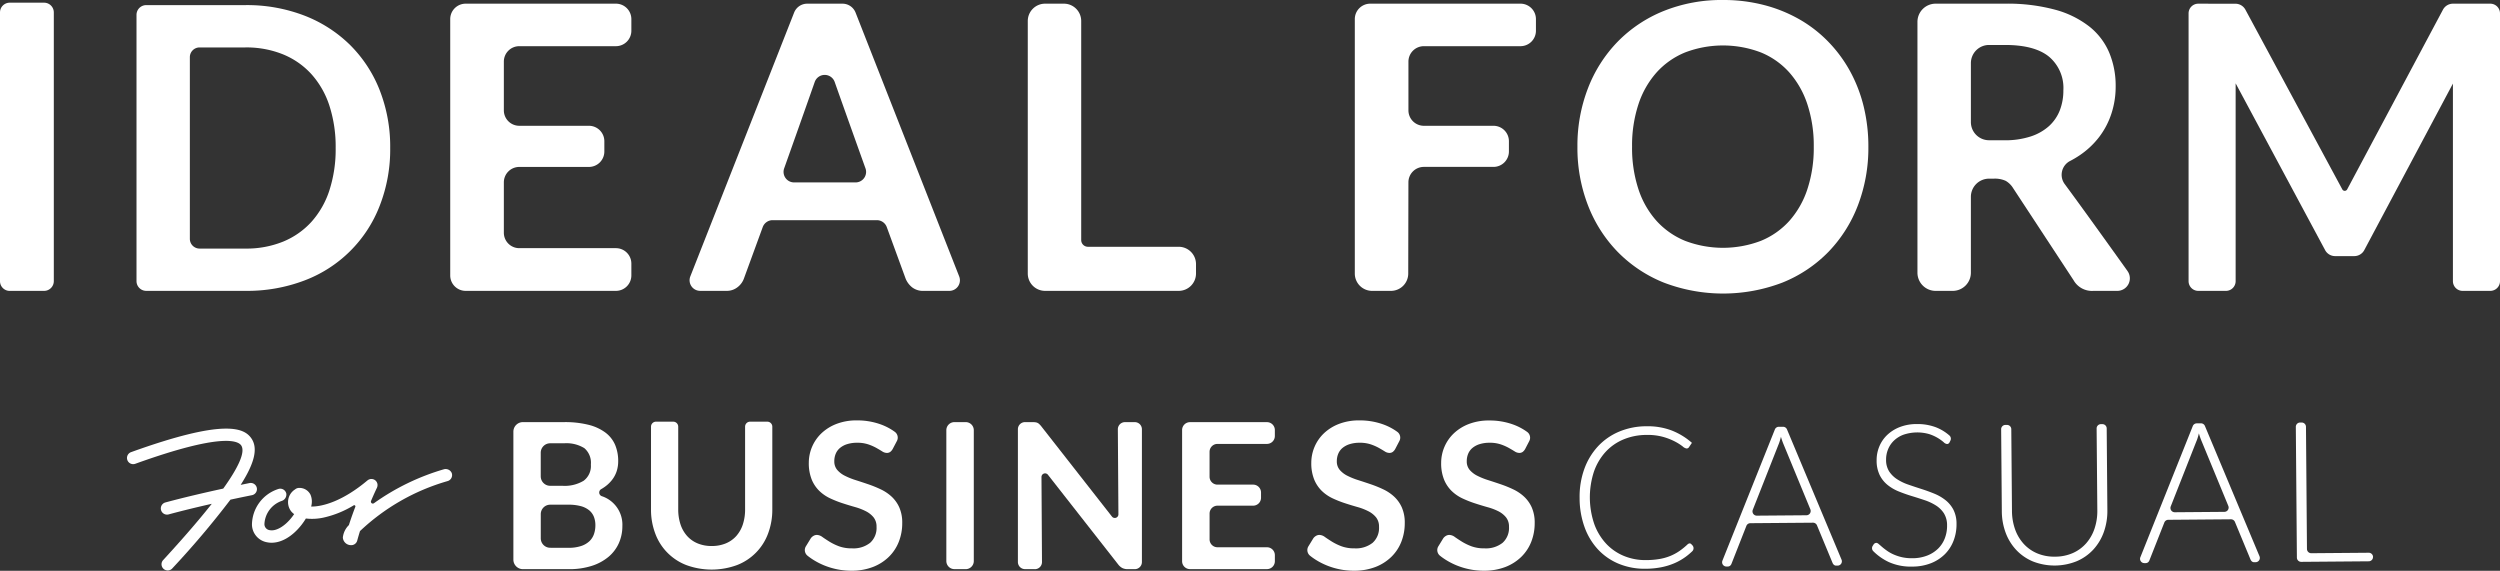
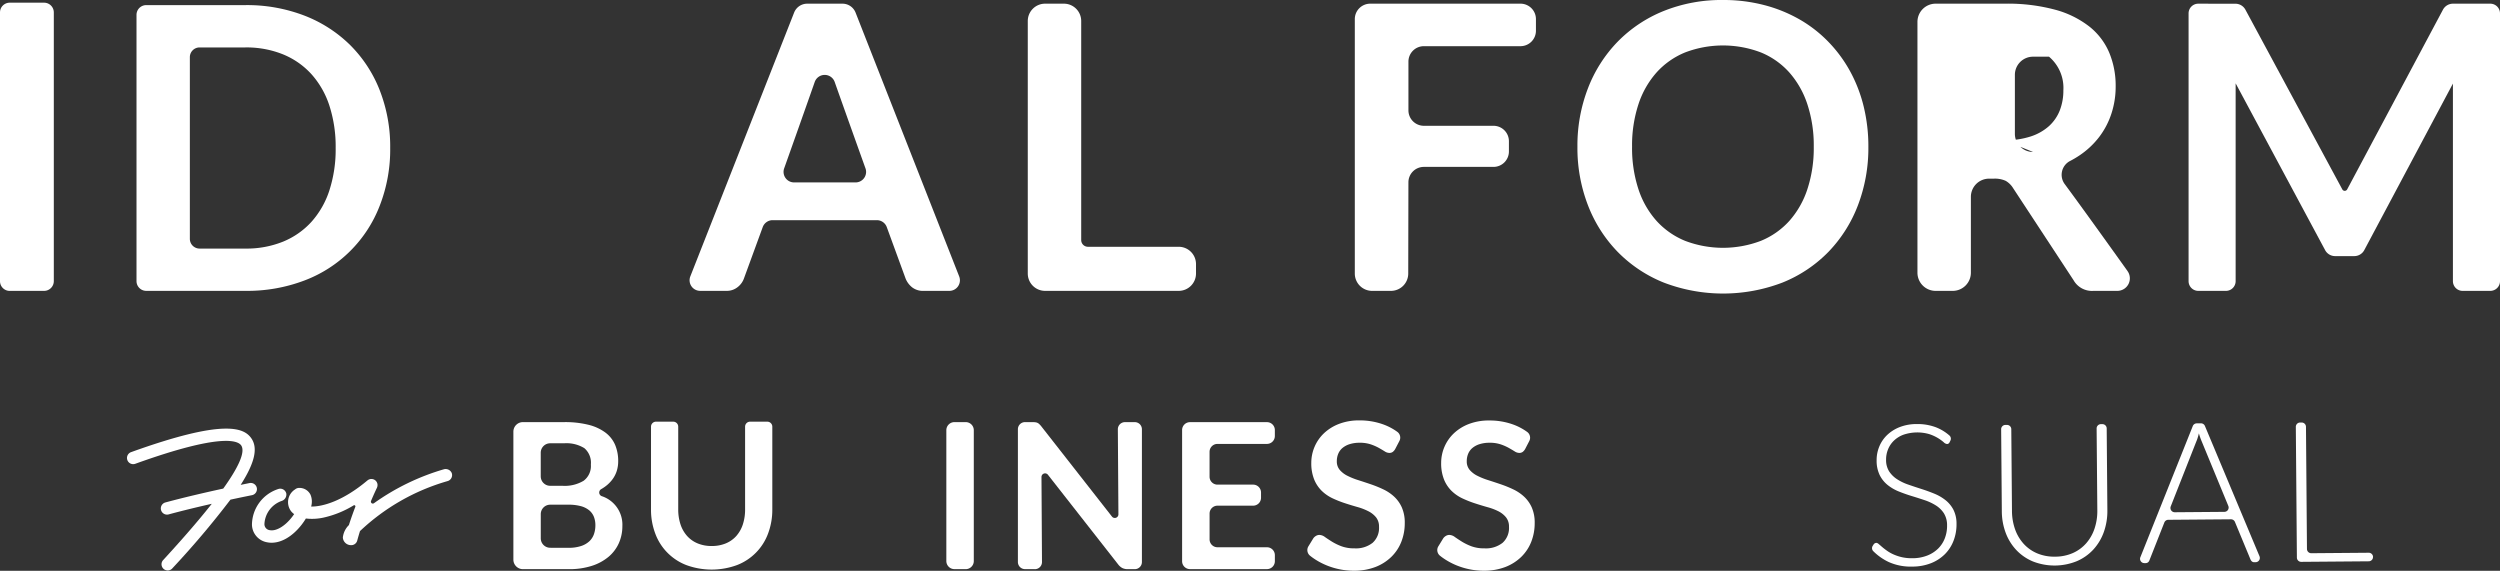
<svg xmlns="http://www.w3.org/2000/svg" id="title-movie-1" width="330.77" height="75.519" viewBox="0 0 330.77 75.519">
  <rect x="0" y="0" width="330.77" height="75.519" fill="#333333" stroke="none" />
  <defs>
    <clipPath id="clip-path">
      <rect id="長方形_2092" data-name="長方形 2092" width="330.77" height="75.519" transform="translate(0 0)" fill="none" />
    </clipPath>
  </defs>
  <g id="グループ_9126" data-name="グループ 9126" clip-path="url(#clip-path)">
-     <path id="パス_8870" data-name="パス 8870" d="M223.54,71.895a.3.3,0,0,1,.222.089l.151.16a.56.56,0,0,1-.007.786,8.74,8.74,0,0,1-.853.721,7.637,7.637,0,0,1-1.466.846,8.618,8.618,0,0,1-1.754.548,10.877,10.877,0,0,1-2.1.206,8.974,8.974,0,0,1-3.517-.642,7.846,7.846,0,0,1-2.758-1.88,8.593,8.593,0,0,1-1.8-2.962,11.319,11.319,0,0,1-.663-3.877,10.791,10.791,0,0,1,.62-3.835,8.779,8.779,0,0,1,1.8-2.992,8.108,8.108,0,0,1,2.8-1.951,9.318,9.318,0,0,1,3.617-.713,8.928,8.928,0,0,1,3.352.559,9.024,9.024,0,0,1,2.671,1.633l-.4.589a.361.361,0,0,1-.324.159,1.055,1.055,0,0,1-.511-.282,6.737,6.737,0,0,0-.981-.624,8.306,8.306,0,0,0-1.562-.619,7.658,7.658,0,0,0-2.237-.269,7.926,7.926,0,0,0-3.051.6,6.729,6.729,0,0,0-2.37,1.661,7.537,7.537,0,0,0-1.535,2.617,10.969,10.969,0,0,0,.062,6.943,7.629,7.629,0,0,0,1.578,2.587,6.726,6.726,0,0,0,2.352,1.61,7.436,7.436,0,0,0,2.916.542,10.7,10.7,0,0,0,1.764-.144,6.863,6.863,0,0,0,1.424-.4,6.389,6.389,0,0,0,1.206-.648,9.081,9.081,0,0,0,1.1-.895.8.8,0,0,1,.129-.086.3.3,0,0,1,.13-.033" fill="#fff" />
-     <path id="パス_8871" data-name="パス 8871" d="M243.652,74.05a.567.567,0,0,1-.518.786h-.185a.448.448,0,0,1-.3-.1.647.647,0,0,1-.185-.252L240.4,69.506a.569.569,0,0,0-.529-.35l-8.289.067a.568.568,0,0,0-.523.359L229.086,74.6a.578.578,0,0,1-.18.25.49.49,0,0,1-.313.107h-.172a.567.567,0,0,1-.531-.777l6.939-17.358a.566.566,0,0,1,.521-.357l.556,0a.567.567,0,0,1,.527.348Zm-4.645-5.877a.567.567,0,0,0,.519-.783l-3.507-8.508a9.385,9.385,0,0,1-.387-1.091q-.075.313-.164.594a5.158,5.158,0,0,1-.191.516l-3.369,8.551a.567.567,0,0,0,.532.774Z" fill="#fff" />
    <path id="パス_8872" data-name="パス 8872" d="M257.941,58.522a.367.367,0,0,1-.337.224.752.752,0,0,1-.439-.237,5.63,5.63,0,0,0-.727-.529,5.712,5.712,0,0,0-1.144-.531,5.717,5.717,0,0,0-3.452.067,3.669,3.669,0,0,0-1.27.792,3.319,3.319,0,0,0-.772,1.153,3.559,3.559,0,0,0-.256,1.37,2.8,2.8,0,0,0,.41,1.547,3.574,3.574,0,0,0,1.057,1.034,6.732,6.732,0,0,0,1.484.71q.831.288,1.705.567t1.705.618a6.11,6.11,0,0,1,1.486.854,3.978,3.978,0,0,1,1.059,1.275,4.075,4.075,0,0,1,.413,1.891,5.981,5.981,0,0,1-.38,2.185,5.093,5.093,0,0,1-1.138,1.789,5.442,5.442,0,0,1-1.84,1.207,6.717,6.717,0,0,1-2.5.456,7.065,7.065,0,0,1-3.145-.619,7.328,7.328,0,0,1-2.016-1.427.561.561,0,0,1-.071-.693l.127-.2a.458.458,0,0,1,.364-.2.519.519,0,0,1,.3.154c.123.1.271.23.446.381s.385.314.63.489a5.077,5.077,0,0,0,.85.489,6.042,6.042,0,0,0,1.111.375,5.882,5.882,0,0,0,1.421.145,5.4,5.4,0,0,0,1.952-.348,4.293,4.293,0,0,0,1.445-.918,3.844,3.844,0,0,0,.894-1.368,4.537,4.537,0,0,0,.3-1.69,2.979,2.979,0,0,0-.411-1.606,3.438,3.438,0,0,0-1.057-1.046,6.779,6.779,0,0,0-1.484-.7q-.83-.28-1.705-.546t-1.705-.6a5.838,5.838,0,0,1-1.485-.854,3.953,3.953,0,0,1-1.06-1.307,4.347,4.347,0,0,1-.413-1.971,4.666,4.666,0,0,1,.337-1.787,4.441,4.441,0,0,1,1.017-1.526,5.056,5.056,0,0,1,1.665-1.069,6.107,6.107,0,0,1,2.27-.416,6.866,6.866,0,0,1,2.576.435,6.035,6.035,0,0,1,1.772,1.083.564.564,0,0,1,.121.679Z" fill="#fff" />
    <path id="パス_8873" data-name="パス 8873" d="M271.887,73.651a5.834,5.834,0,0,0,2.374-.482,5.1,5.1,0,0,0,1.767-1.3,5.65,5.65,0,0,0,1.1-1.944,7.3,7.3,0,0,0,.365-2.406L277.4,56.689a.567.567,0,0,1,.562-.571h.2a.566.566,0,0,1,.571.562l.089,10.832a8.257,8.257,0,0,1-.459,2.85,6.8,6.8,0,0,1-1.369,2.317A6.4,6.4,0,0,1,274.8,74.24a7.84,7.84,0,0,1-5.822.047,6.4,6.4,0,0,1-2.215-1.525,6.814,6.814,0,0,1-1.406-2.295,8.23,8.23,0,0,1-.5-2.843l-.088-10.832a.566.566,0,0,1,.562-.571l.208,0a.566.566,0,0,1,.571.562L266.2,67.6a7.357,7.357,0,0,0,.4,2.4,5.694,5.694,0,0,0,1.124,1.925,5.094,5.094,0,0,0,1.782,1.275,5.767,5.767,0,0,0,2.381.45" fill="#fff" />
    <path id="パス_8874" data-name="パス 8874" d="M298.951,73.6a.566.566,0,0,1-.518.785l-.185,0a.459.459,0,0,1-.3-.1.658.658,0,0,1-.185-.253L295.7,69.056a.569.569,0,0,0-.529-.35l-8.289.068a.568.568,0,0,0-.523.359l-1.978,5.016a.58.58,0,0,1-.18.249.5.5,0,0,1-.313.107h-.172a.566.566,0,0,1-.53-.777l6.937-17.358a.568.568,0,0,1,.522-.356l.555-.005a.567.567,0,0,1,.527.348Zm-4.645-5.878a.567.567,0,0,0,.519-.783l-3.508-8.507a9.423,9.423,0,0,1-.386-1.092c-.05.21-.106.407-.164.594s-.124.36-.192.517L287.207,67a.567.567,0,0,0,.532.775Z" fill="#fff" />
    <path id="パス_8875" data-name="パス 8875" d="M313.968,73.693h0a.566.566,0,0,1-.562.571l-8.938.073a.566.566,0,0,1-.571-.562l-.141-17.3a.566.566,0,0,1,.562-.571l.209,0a.567.567,0,0,1,.572.562l.131,16.167a.568.568,0,0,0,.572.562l7.6-.062a.566.566,0,0,1,.571.562" fill="#fff" />
    <path id="パス_8876" data-name="パス 8876" d="M136.918,75.3h-1.3a.942.942,0,0,1-.942-.942V56.79a.941.941,0,0,1,.942-.941h.955a3.278,3.278,0,0,1,.4.02.883.883,0,0,1,.544.256,2.719,2.719,0,0,1,.27.3l9.336,11.923a.477.477,0,0,0,.852-.3L147.9,56.8a.942.942,0,0,1,.942-.948h1.3a.941.941,0,0,1,.942.941V74.362a.942.942,0,0,1-.942.942h-.915a1.63,1.63,0,0,1-.719-.141,1.673,1.673,0,0,1-.559-.478l-9.3-11.871a.477.477,0,0,0-.853.3l.067,11.246a.942.942,0,0,1-.942.947" fill="#fff" />
    <path id="パス_8877" data-name="パス 8877" d="M127.769,75.3H126.28a1.072,1.072,0,0,1-1.072-1.072V56.92a1.071,1.071,0,0,1,1.072-1.071h1.489a1.071,1.071,0,0,1,1.072,1.071V74.232a1.072,1.072,0,0,1-1.072,1.072" fill="#fff" />
    <path id="パス_8878" data-name="パス 8878" d="M201.8,59.387a1.243,1.243,0,0,1-.343.41.758.758,0,0,1-.451.128,1.162,1.162,0,0,1-.612-.208q-.33-.208-.787-.464a6.427,6.427,0,0,0-1.069-.465,4.506,4.506,0,0,0-1.447-.208,4.3,4.3,0,0,0-1.319.182,2.779,2.779,0,0,0-.948.5,2,2,0,0,0-.572.774,2.53,2.53,0,0,0-.188.989,1.722,1.722,0,0,0,.383,1.143,3.208,3.208,0,0,0,1.016.78,9.339,9.339,0,0,0,1.44.579q.807.257,1.654.545a15.452,15.452,0,0,1,1.655.673,5.675,5.675,0,0,1,1.44.968,4.4,4.4,0,0,1,1.016,1.433,4.989,4.989,0,0,1,.384,2.059,6.718,6.718,0,0,1-.451,2.469,5.689,5.689,0,0,1-1.319,2,6.205,6.205,0,0,1-2.119,1.346,7.808,7.808,0,0,1-2.866.491,9.249,9.249,0,0,1-1.83-.182,9.651,9.651,0,0,1-1.729-.517,9.317,9.317,0,0,1-1.553-.808,7.865,7.865,0,0,1-.673-.486.954.954,0,0,1-.206-1.238l.65-1.061a1.125,1.125,0,0,1,.35-.316.882.882,0,0,1,.457-.128,1.287,1.287,0,0,1,.727.276q.39.276.928.612a7.337,7.337,0,0,0,1.258.612,4.834,4.834,0,0,0,1.729.276,3.549,3.549,0,0,0,2.4-.733,2.634,2.634,0,0,0,.847-2.106,1.953,1.953,0,0,0-.383-1.251,3.1,3.1,0,0,0-1.016-.814A7.612,7.612,0,0,0,196.8,67.1q-.807-.228-1.642-.5a14.1,14.1,0,0,1-1.641-.646,5.308,5.308,0,0,1-1.44-.982,4.469,4.469,0,0,1-1.016-1.514,5.777,5.777,0,0,1-.384-2.24,5.4,5.4,0,0,1,1.655-3.862,6.051,6.051,0,0,1,1.992-1.251,7.31,7.31,0,0,1,2.718-.471,9.093,9.093,0,0,1,3.175.538,7.48,7.48,0,0,1,1.854.987.947.947,0,0,1,.262,1.2Z" fill="#fff" />
    <path id="パス_8879" data-name="パス 8879" d="M184.609,59.387a1.243,1.243,0,0,1-.343.41.759.759,0,0,1-.452.128,1.168,1.168,0,0,1-.612-.208c-.22-.139-.481-.294-.786-.464a6.465,6.465,0,0,0-1.069-.465,4.506,4.506,0,0,0-1.447-.208,4.3,4.3,0,0,0-1.319.182,2.77,2.77,0,0,0-.948.5,2,2,0,0,0-.572.774,2.53,2.53,0,0,0-.189.989,1.722,1.722,0,0,0,.384,1.143,3.215,3.215,0,0,0,1.015.78,9.394,9.394,0,0,0,1.441.579q.807.257,1.654.545a15.537,15.537,0,0,1,1.655.673,5.675,5.675,0,0,1,1.44.968,4.4,4.4,0,0,1,1.016,1.433,4.989,4.989,0,0,1,.384,2.059,6.718,6.718,0,0,1-.451,2.469,5.678,5.678,0,0,1-1.32,2,6.191,6.191,0,0,1-2.118,1.346,7.809,7.809,0,0,1-2.867.491,9.246,9.246,0,0,1-1.829-.182,9.627,9.627,0,0,1-1.729-.517,9.327,9.327,0,0,1-1.554-.808,8.01,8.01,0,0,1-.672-.486.954.954,0,0,1-.206-1.238l.65-1.061a1.124,1.124,0,0,1,.35-.316.882.882,0,0,1,.457-.128,1.287,1.287,0,0,1,.727.276q.39.276.928.612a7.337,7.337,0,0,0,1.258.612,4.834,4.834,0,0,0,1.729.276,3.549,3.549,0,0,0,2.395-.733,2.634,2.634,0,0,0,.847-2.106,1.953,1.953,0,0,0-.383-1.251,3.108,3.108,0,0,0-1.016-.814,7.612,7.612,0,0,0-1.439-.559q-.809-.228-1.642-.5a14.031,14.031,0,0,1-1.641-.646,5.308,5.308,0,0,1-1.44-.982,4.468,4.468,0,0,1-1.016-1.514,5.74,5.74,0,0,1-.384-2.24,5.4,5.4,0,0,1,1.655-3.862,6.051,6.051,0,0,1,1.992-1.251,7.31,7.31,0,0,1,2.718-.471,9.094,9.094,0,0,1,3.175.538,7.48,7.48,0,0,1,1.854.987.947.947,0,0,1,.262,1.2Z" fill="#fff" />
-     <path id="パス_8880" data-name="パス 8880" d="M118.121,59.387a1.242,1.242,0,0,1-.343.41.758.758,0,0,1-.451.128,1.162,1.162,0,0,1-.612-.208q-.33-.208-.787-.464a6.428,6.428,0,0,0-1.069-.465,4.506,4.506,0,0,0-1.447-.208,4.3,4.3,0,0,0-1.319.182,2.779,2.779,0,0,0-.948.5,2,2,0,0,0-.572.774,2.53,2.53,0,0,0-.188.989,1.722,1.722,0,0,0,.383,1.143,3.208,3.208,0,0,0,1.016.78,9.34,9.34,0,0,0,1.44.579q.807.257,1.654.545a15.452,15.452,0,0,1,1.655.673,5.675,5.675,0,0,1,1.44.968,4.4,4.4,0,0,1,1.016,1.433,4.989,4.989,0,0,1,.384,2.059,6.718,6.718,0,0,1-.451,2.469,5.689,5.689,0,0,1-1.319,2,6.205,6.205,0,0,1-2.119,1.346,7.808,7.808,0,0,1-2.866.491,9.249,9.249,0,0,1-1.83-.182,9.651,9.651,0,0,1-1.729-.517,9.318,9.318,0,0,1-1.553-.808,7.864,7.864,0,0,1-.673-.486.954.954,0,0,1-.206-1.238l.65-1.061a1.125,1.125,0,0,1,.35-.316.882.882,0,0,1,.457-.128,1.287,1.287,0,0,1,.727.276q.39.276.928.612a7.337,7.337,0,0,0,1.258.612,4.834,4.834,0,0,0,1.729.276,3.549,3.549,0,0,0,2.4-.733,2.634,2.634,0,0,0,.847-2.106,1.953,1.953,0,0,0-.383-1.251,3.1,3.1,0,0,0-1.016-.814,7.612,7.612,0,0,0-1.439-.559q-.807-.228-1.642-.5a14.1,14.1,0,0,1-1.641-.646,5.308,5.308,0,0,1-1.44-.982,4.468,4.468,0,0,1-1.016-1.514,5.777,5.777,0,0,1-.384-2.24,5.4,5.4,0,0,1,1.655-3.862,6.051,6.051,0,0,1,1.992-1.251,7.31,7.31,0,0,1,2.718-.471,9.093,9.093,0,0,1,3.175.538,7.48,7.48,0,0,1,1.854.987.947.947,0,0,1,.262,1.2Z" fill="#fff" />
    <path id="パス_8881" data-name="パス 8881" d="M160.035,59.774v3.3a1.046,1.046,0,0,0,1.046,1.046H165.8a1.045,1.045,0,0,1,1.044,1.045v.694a1.046,1.046,0,0,1-1.044,1.046h-4.717a1.045,1.045,0,0,0-1.046,1.045v3.412a1.045,1.045,0,0,0,1.046,1.045h6.545a1.047,1.047,0,0,1,1.047,1.046v.8a1.046,1.046,0,0,1-1.047,1.045H157.447a1.045,1.045,0,0,1-1.045-1.045V56.9a1.045,1.045,0,0,1,1.045-1.046h10.179a1.046,1.046,0,0,1,1.047,1.046v.788a1.046,1.046,0,0,1-1.047,1.045h-6.545a1.046,1.046,0,0,0-1.046,1.046" fill="#fff" />
    <path id="パス_8882" data-name="パス 8882" d="M94.166,72.241a4.756,4.756,0,0,0,1.867-.348,3.81,3.81,0,0,0,1.385-.978,4.323,4.323,0,0,0,.864-1.526,6.3,6.3,0,0,0,.3-2.007V56.451a.659.659,0,0,1,.66-.66h2.281a.66.66,0,0,1,.66.66V67.382a8.943,8.943,0,0,1-.555,3.193,7.087,7.087,0,0,1-4.116,4.189,9.732,9.732,0,0,1-6.707,0,7.089,7.089,0,0,1-4.115-4.189,8.923,8.923,0,0,1-.556-3.193V56.451a.66.66,0,0,1,.66-.66h2.281a.66.66,0,0,1,.66.66V67.369a6.278,6.278,0,0,0,.3,2.008,4.332,4.332,0,0,0,.87,1.532,3.851,3.851,0,0,0,1.392.984A4.759,4.759,0,0,0,94.166,72.241Z" fill="#fff" />
    <path id="パス_8883" data-name="パス 8883" d="M74.625,55.849a12.809,12.809,0,0,1,3.269.363,6.246,6.246,0,0,1,2.227,1.036,4.023,4.023,0,0,1,1.271,1.628,5.487,5.487,0,0,1,.4,2.153,4.231,4.231,0,0,1-.2,1.312,3.792,3.792,0,0,1-.626,1.17,4.637,4.637,0,0,1-1.076.989c-.109.074-.223.146-.342.214a.514.514,0,0,0,.058.929,3.966,3.966,0,0,1,2.739,3.943,5.539,5.539,0,0,1-.47,2.288A5.063,5.063,0,0,1,80.5,73.683a6.554,6.554,0,0,1-2.22,1.191,9.7,9.7,0,0,1-3.014.43H69.188a1.263,1.263,0,0,1-1.264-1.263V57.113a1.264,1.264,0,0,1,1.264-1.264ZM71.544,59.9v3.125a1.25,1.25,0,0,0,1.249,1.25h1.63a4.834,4.834,0,0,0,2.805-.673,2.441,2.441,0,0,0,.949-2.139,2.54,2.54,0,0,0-.861-2.167,4.509,4.509,0,0,0-2.691-.645H72.793A1.249,1.249,0,0,0,71.544,59.9M75.2,72.479a5.156,5.156,0,0,0,1.7-.242,2.926,2.926,0,0,0,1.1-.646,2.37,2.37,0,0,0,.592-.942,3.557,3.557,0,0,0,.182-1.144,3.046,3.046,0,0,0-.2-1.136,2.13,2.13,0,0,0-.633-.862,2.958,2.958,0,0,0-1.109-.544,6.169,6.169,0,0,0-1.635-.189h-2.4a1.25,1.25,0,0,0-1.249,1.25v3.2a1.25,1.25,0,0,0,1.249,1.25Z" fill="#fff" />
    <path id="パス_8884" data-name="パス 8884" d="M59.766,62.582a.877.877,0,0,0-1.009-.5,30.646,30.646,0,0,0-9.282,4.5.255.255,0,0,1-.381-.309c.444-1.054.765-1.708.772-1.722a.468.468,0,0,0,.018-.048.741.741,0,0,0,.037-.1.676.676,0,0,0,.014-.076.741.741,0,0,0,.013-.08.676.676,0,0,0,0-.078.731.731,0,0,0,0-.081c0-.023-.009-.046-.014-.069a.826.826,0,0,0-.02-.086c-.008-.023-.018-.043-.028-.065a.808.808,0,0,0-.035-.08c-.016-.028-.037-.054-.056-.081s-.02-.033-.032-.048l0,0a.749.749,0,0,0-.07-.068c-.017-.015-.031-.033-.048-.046s-.016-.01-.024-.015a.779.779,0,0,0-.116-.073h0c-.01-.005-.02-.007-.029-.011a.756.756,0,0,0-.12-.045c-.018-.005-.036-.006-.054-.01a.712.712,0,0,0-.1-.016.524.524,0,0,0-.056,0,.7.7,0,0,0-.1,0l-.049.011a.759.759,0,0,0-.1.024l-.048.02a.909.909,0,0,0-.1.043c-.023.013-.043.03-.065.045s-.043.026-.063.042c-3.217,2.711-5.894,3.481-7.455,3.461a2.352,2.352,0,0,0-.081-1.559,1.618,1.618,0,0,0-1.5-.906.821.821,0,0,0-.55.2,1.992,1.992,0,0,0-.5,2.912,2.22,2.22,0,0,0,.382.353c-.1.147-.209.3-.333.456-.933,1.174-2.066,1.829-2.889,1.669a.8.8,0,0,1-.708-.83A3.412,3.412,0,0,1,37.3,66.267a.889.889,0,0,0,.582-.958.819.819,0,0,0-1.064-.608,5.015,5.015,0,0,0-3.482,4.726,2.414,2.414,0,0,0,2.032,2.327,2.713,2.713,0,0,0,.287.041c1.411.132,2.977-.734,4.247-2.364a8.59,8.59,0,0,0,.569-.83,7.032,7.032,0,0,0,2.331-.118,13.1,13.1,0,0,0,3.992-1.621.154.154,0,0,1,.22.189c-.279.727-.572,1.543-.852,2.42a2.7,2.7,0,0,0-.8,1.648,1.08,1.08,0,0,0,1.014,1.008l.021,0a.816.816,0,0,0,.864-.593q.176-.646.368-1.266A28.159,28.159,0,0,1,59.2,63.657a.82.82,0,0,0,.566-1.075" fill="#fff" />
    <path id="パス_8885" data-name="パス 8885" d="M33.981,64.559a.82.82,0,0,0-.962-.645c-.016,0-.454.089-1.176.239,1.894-2.971,2.28-4.858,1.435-6.125-.987-1.48-3.691-2.615-15.934,1.793a.819.819,0,1,0,.554,1.542c11.38-4.1,13.593-3.061,14.017-2.426.624.935-.569,3.18-2.377,5.706-2.194.477-5.089,1.141-7.68,1.842a.82.82,0,0,0,.429,1.582c1.877-.509,3.92-1,5.732-1.409C25.7,69.6,23,72.56,21.621,74.067a.819.819,0,1,0,1.209,1.1,116.819,116.819,0,0,0,7.661-9.059c1.679-.361,2.818-.587,2.845-.592a.82.82,0,0,0,.645-.962" fill="#fff" />
    <path id="パス_8886" data-name="パス 8886" d="M1.289,38.485H5.831A1.289,1.289,0,0,0,7.12,37.2V1.643A1.289,1.289,0,0,0,5.831.355H1.289A1.289,1.289,0,0,0,0,1.643V37.2a1.289,1.289,0,0,0,1.289,1.289" fill="#fff" />
-     <path id="パス_8887" data-name="パス 8887" d="M66.663,8.152V14.6a2.042,2.042,0,0,0,2.042,2.042h9.213A2.043,2.043,0,0,1,79.96,18.69v1.354a2.043,2.043,0,0,1-2.042,2.043H68.705a2.042,2.042,0,0,0-2.042,2.042v6.663a2.042,2.042,0,0,0,2.042,2.042H81.491a2.043,2.043,0,0,1,2.043,2.042v1.566a2.043,2.043,0,0,1-2.043,2.042H61.611a2.043,2.043,0,0,1-2.043-2.042V2.528A2.043,2.043,0,0,1,61.611.486h19.88a2.043,2.043,0,0,1,2.043,2.042V4.067A2.043,2.043,0,0,1,81.491,6.11H68.705a2.042,2.042,0,0,0-2.042,2.042" fill="#fff" />
    <path id="パス_8888" data-name="パス 8888" d="M50.244,11.949a17.389,17.389,0,0,0-3.9-5.973,17.668,17.668,0,0,0-6.039-3.9,21.124,21.124,0,0,0-7.843-1.4H19.35A1.289,1.289,0,0,0,18.061,1.97V37.194a1.289,1.289,0,0,0,1.289,1.289H32.465A21.321,21.321,0,0,0,40.307,37.1a17.144,17.144,0,0,0,9.934-9.882,20.435,20.435,0,0,0,1.385-7.634h0a20.431,20.431,0,0,0-1.383-7.633M43.589,25.164a11.571,11.571,0,0,1-2.379,4.183,10.373,10.373,0,0,1-3.765,2.627,12.9,12.9,0,0,1-4.98.915H26.408A1.289,1.289,0,0,1,25.119,31.6V7.565a1.289,1.289,0,0,1,1.289-1.289h6.056a12.9,12.9,0,0,1,4.98.915,10.382,10.382,0,0,1,3.765,2.627A11.571,11.571,0,0,1,43.588,14a17.607,17.607,0,0,1,.823,5.581h0a17.581,17.581,0,0,1-.823,5.582" fill="#fff" />
    <path id="パス_8889" data-name="パス 8889" d="M247.2,19.419a21.254,21.254,0,0,1-1.379,7.739,18.164,18.164,0,0,1-3.9,6.162,17.718,17.718,0,0,1-6.07,4.06,21.972,21.972,0,0,1-15.741,0,17.859,17.859,0,0,1-6.083-4.06,18.224,18.224,0,0,1-3.928-6.162,21.05,21.05,0,0,1-1.393-7.739A21.054,21.054,0,0,1,210.1,11.68a18.224,18.224,0,0,1,3.928-6.162,17.874,17.874,0,0,1,6.083-4.06A20.482,20.482,0,0,1,227.966,0a21.315,21.315,0,0,1,5.44.67,19.063,19.063,0,0,1,4.677,1.892,17.275,17.275,0,0,1,3.824,2.969,18.046,18.046,0,0,1,2.877,3.9,19.2,19.2,0,0,1,1.8,4.678,22.289,22.289,0,0,1,.617,5.308m-7.226,0a17.421,17.421,0,0,0-.842-5.61,12.018,12.018,0,0,0-2.39-4.218,10.249,10.249,0,0,0-3.772-2.654,14.077,14.077,0,0,0-10.011,0,10.343,10.343,0,0,0-3.784,2.654,11.892,11.892,0,0,0-2.4,4.218,17.423,17.423,0,0,0-.84,5.61,17.423,17.423,0,0,0,.84,5.61,11.755,11.755,0,0,0,2.4,4.2,10.407,10.407,0,0,0,3.784,2.641,14.091,14.091,0,0,0,10.011,0,10.312,10.312,0,0,0,3.772-2.641,11.879,11.879,0,0,0,2.39-4.2,17.421,17.421,0,0,0,.842-5.61" fill="#fff" />
    <path id="パス_8890" data-name="パス 8890" d="M158.241,34.942v1.251a2.292,2.292,0,0,1-2.292,2.291H138.275a2.292,2.292,0,0,1-2.292-2.291V2.778A2.292,2.292,0,0,1,138.275.486h2.486a2.292,2.292,0,0,1,2.291,2.292V31.762a.889.889,0,0,0,.889.888h12.008a2.292,2.292,0,0,1,2.292,2.292" fill="#fff" />
    <path id="パス_8891" data-name="パス 8891" d="M323.224,1.28,310.548,25.059a.364.364,0,0,1-.641,0L297.085,1.281a1.5,1.5,0,0,0-1.317-.787L290.847.488a1.281,1.281,0,0,0-1.281,1.285V37.2a1.285,1.285,0,0,0,1.285,1.285h3.657a1.285,1.285,0,0,0,1.285-1.285V11.026l11.84,22.07a1.5,1.5,0,0,0,1.32.79h2.538a1.5,1.5,0,0,0,1.322-.794l11.728-22.033V37.2a1.285,1.285,0,0,0,1.285,1.285h3.658A1.285,1.285,0,0,0,330.77,37.2V1.772A1.285,1.285,0,0,0,329.484.487h-4.938a1.5,1.5,0,0,0-1.322.793" fill="#fff" />
    <path id="パス_8892" data-name="パス 8892" d="M186.321,36.193a2.292,2.292,0,0,1-2.291,2.292h-2.486a2.292,2.292,0,0,1-2.292-2.292V2.529A2.043,2.043,0,0,1,181.294.486h19.881a2.043,2.043,0,0,1,2.042,2.043V4.068a2.042,2.042,0,0,1-2.042,2.042H188.389a2.042,2.042,0,0,0-2.042,2.042V14.6a2.043,2.043,0,0,0,2.042,2.043H197.6a2.042,2.042,0,0,1,2.042,2.042v1.355a2.042,2.042,0,0,1-2.042,2.042h-9.213a2.042,2.042,0,0,0-2.042,2.042Z" fill="#fff" />
    <path id="パス_8893" data-name="パス 8893" d="M126.91,36.578a1.4,1.4,0,0,1-1.3,1.907h-3.416a2.329,2.329,0,0,1-1.5-.46,2.844,2.844,0,0,1-.867-1.143l-2.5-6.835a1.4,1.4,0,0,0-1.311-.917H102.227a1.4,1.4,0,0,0-1.311.916l-2.5,6.836a2.517,2.517,0,0,1-.814,1.1,2.275,2.275,0,0,1-1.5.5H92.633a1.4,1.4,0,0,1-1.3-1.908l13.736-34.91A1.862,1.862,0,0,1,106.8.487h4.663A1.862,1.862,0,0,1,113.2,1.668Zm-12.4-14.3c-.977-2.728-2.817-7.874-4.078-11.443a1.4,1.4,0,0,0-2.633,0c-1.25,3.57-3.078,8.715-4.048,11.442a1.394,1.394,0,0,0,1.318,1.859h8.124a1.393,1.393,0,0,0,1.317-1.862" fill="#fff" />
-     <path id="パス_8894" data-name="パス 8894" d="M281.488,35.864a1.658,1.658,0,0,1-1.354,2.621h-3.162a2.8,2.8,0,0,1-2.628-1.419L266.356,24.9a2.819,2.819,0,0,0-.985-.972,3.45,3.45,0,0,0-1.59-.29h-.617a2.406,2.406,0,0,0-2.4,2.406V36.079a2.406,2.406,0,0,1-2.4,2.406H256.1a2.406,2.406,0,0,1-2.406-2.406V2.892A2.406,2.406,0,0,1,256.1.486h9.183a24.107,24.107,0,0,1,6.635.8,12.718,12.718,0,0,1,4.546,2.247,8.773,8.773,0,0,1,2.614,3.455,11.362,11.362,0,0,1,.842,4.428,11.459,11.459,0,0,1-.566,3.626,10.447,10.447,0,0,1-1.629,3.1,10.968,10.968,0,0,1-2.627,2.444,12.187,12.187,0,0,1-1.2.707,2.057,2.057,0,0,0-.725,3.055c2.186,2.951,6.027,8.309,8.316,11.513m-16.315-17.3a10.951,10.951,0,0,0,3.483-.5,6.739,6.739,0,0,0,2.443-1.38,5.555,5.555,0,0,0,1.433-2.089A7.233,7.233,0,0,0,273,11.944,5.4,5.4,0,0,0,271.1,7.5q-1.9-1.551-5.82-1.55h-2.115a2.4,2.4,0,0,0-2.4,2.4v7.8a2.4,2.4,0,0,0,2.4,2.405Z" fill="#fff" />
+     <path id="パス_8894" data-name="パス 8894" d="M281.488,35.864a1.658,1.658,0,0,1-1.354,2.621h-3.162a2.8,2.8,0,0,1-2.628-1.419L266.356,24.9a2.819,2.819,0,0,0-.985-.972,3.45,3.45,0,0,0-1.59-.29h-.617a2.406,2.406,0,0,0-2.4,2.406V36.079a2.406,2.406,0,0,1-2.4,2.406H256.1a2.406,2.406,0,0,1-2.406-2.406V2.892A2.406,2.406,0,0,1,256.1.486h9.183a24.107,24.107,0,0,1,6.635.8,12.718,12.718,0,0,1,4.546,2.247,8.773,8.773,0,0,1,2.614,3.455,11.362,11.362,0,0,1,.842,4.428,11.459,11.459,0,0,1-.566,3.626,10.447,10.447,0,0,1-1.629,3.1,10.968,10.968,0,0,1-2.627,2.444,12.187,12.187,0,0,1-1.2.707,2.057,2.057,0,0,0-.725,3.055c2.186,2.951,6.027,8.309,8.316,11.513m-16.315-17.3a10.951,10.951,0,0,0,3.483-.5,6.739,6.739,0,0,0,2.443-1.38,5.555,5.555,0,0,0,1.433-2.089A7.233,7.233,0,0,0,273,11.944,5.4,5.4,0,0,0,271.1,7.5h-2.115a2.4,2.4,0,0,0-2.4,2.4v7.8a2.4,2.4,0,0,0,2.4,2.405Z" fill="#fff" />
  </g>
</svg>